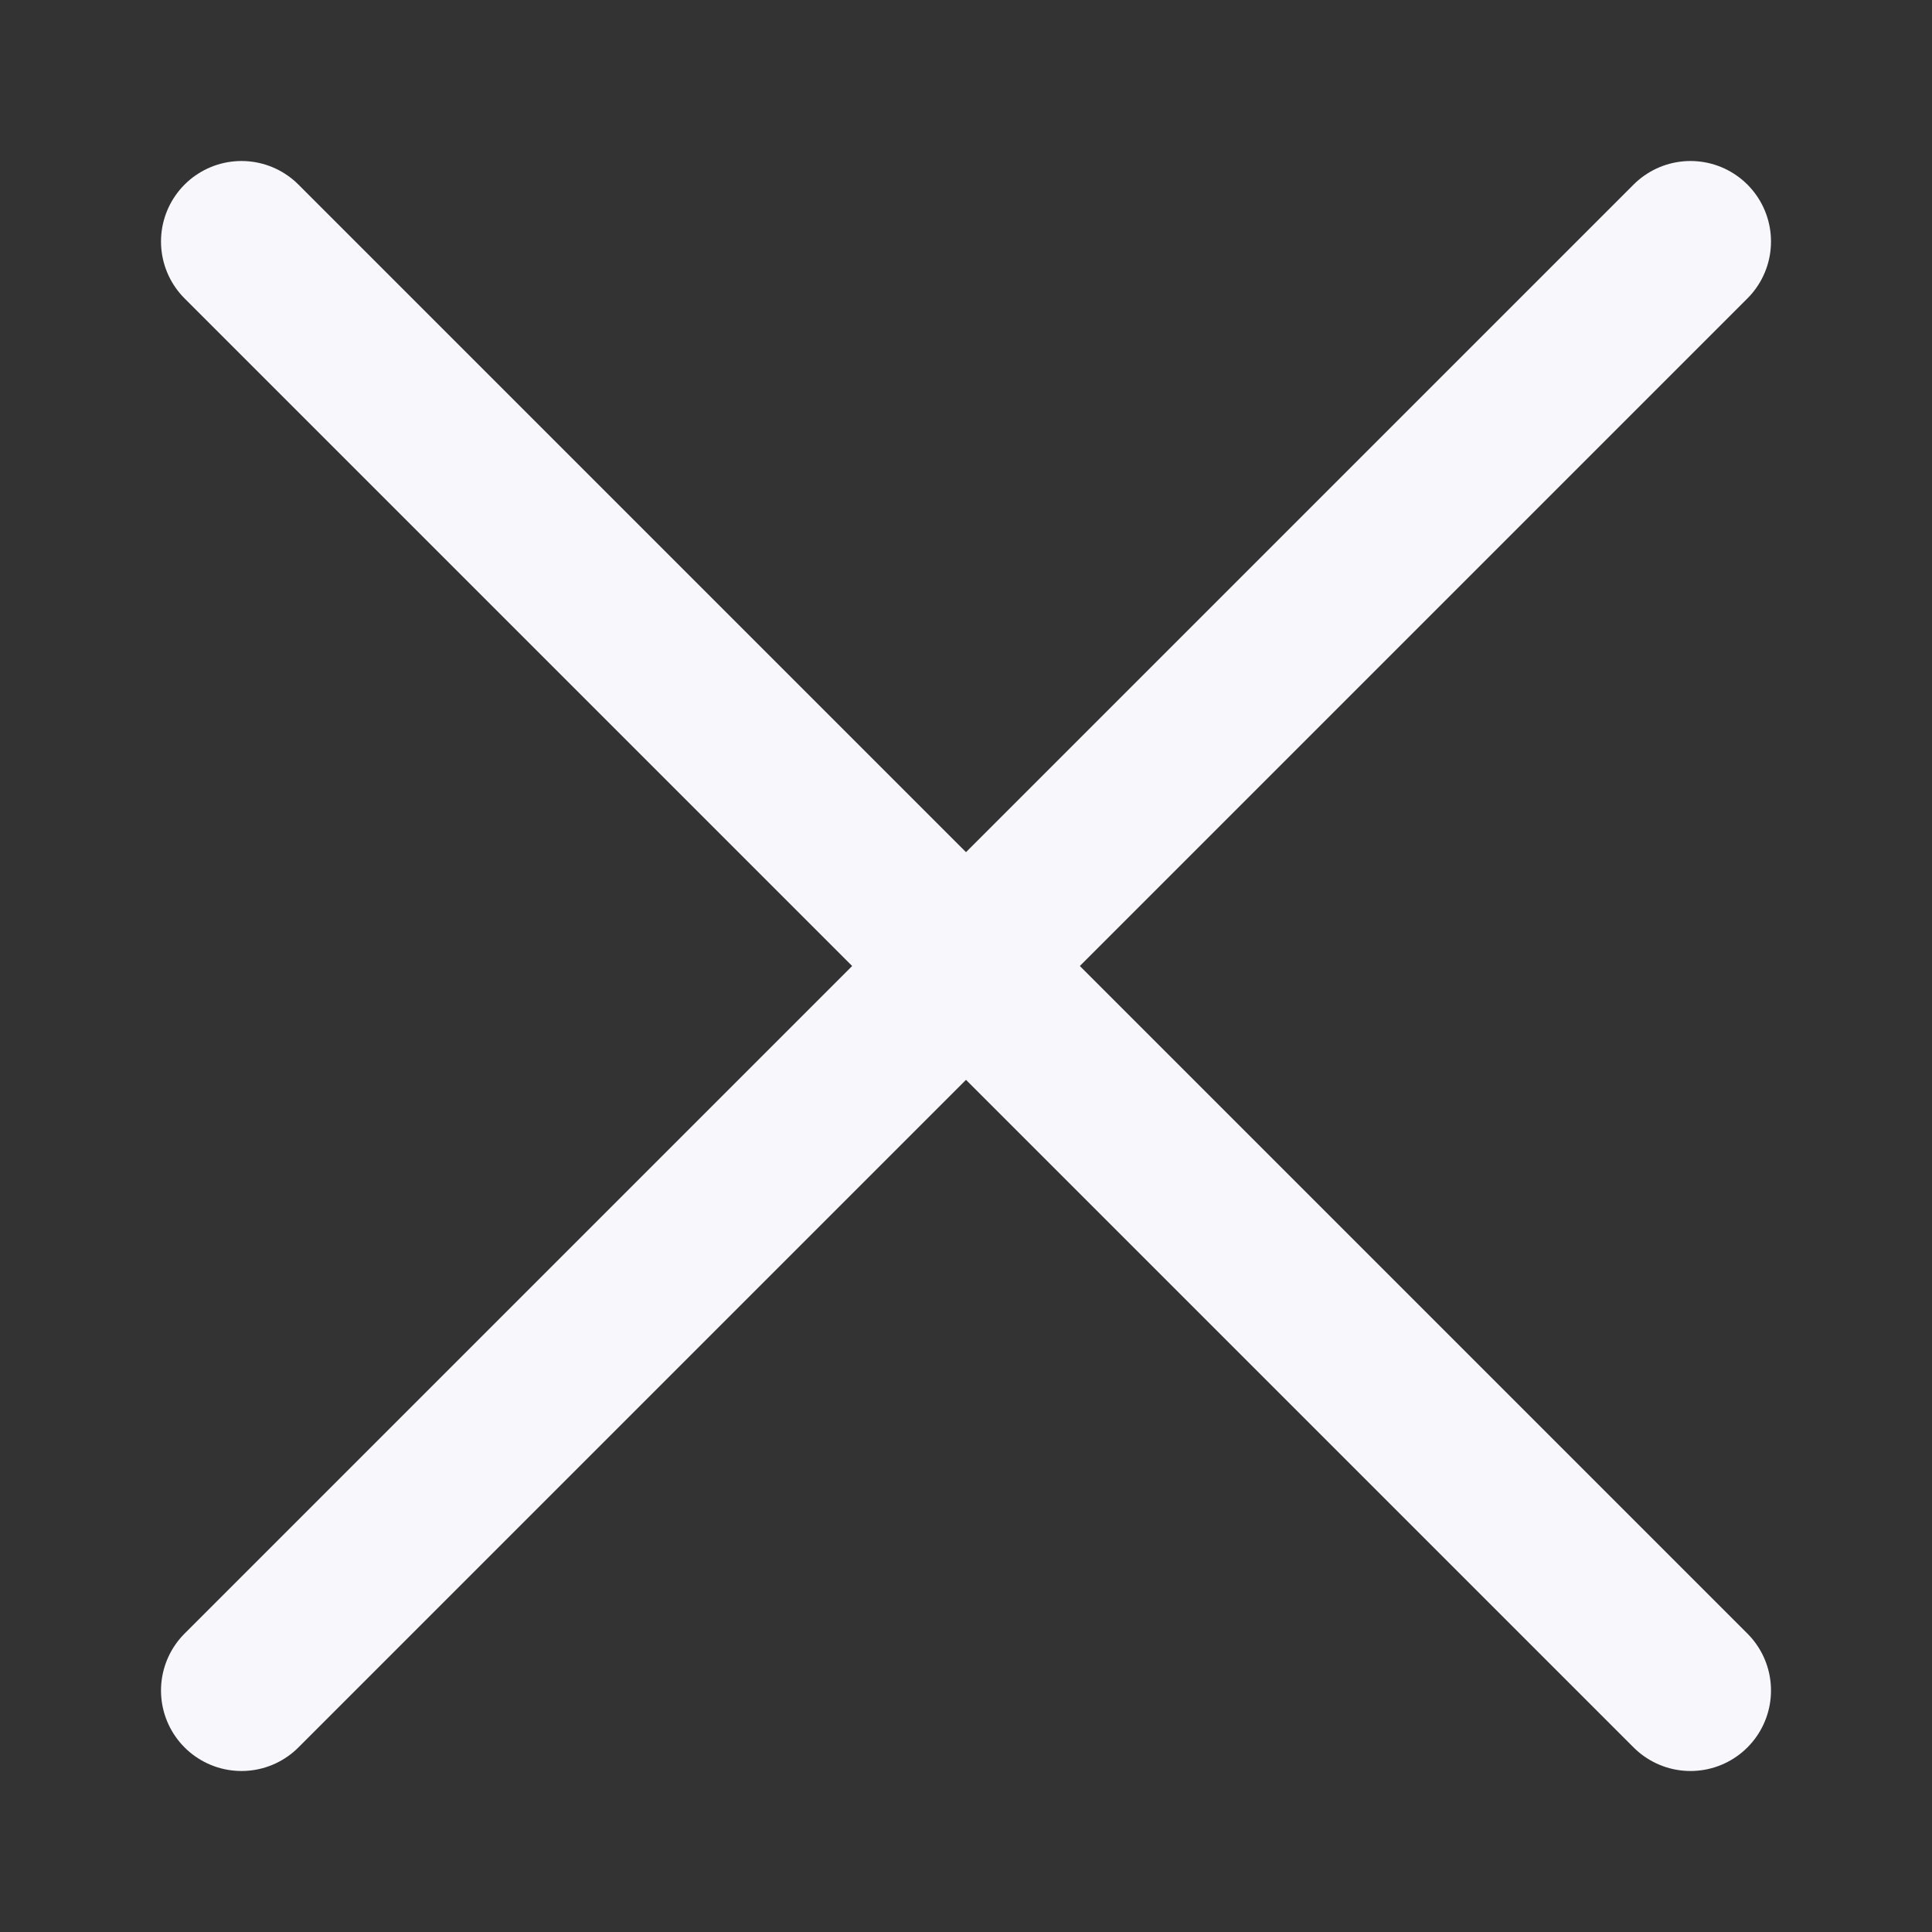
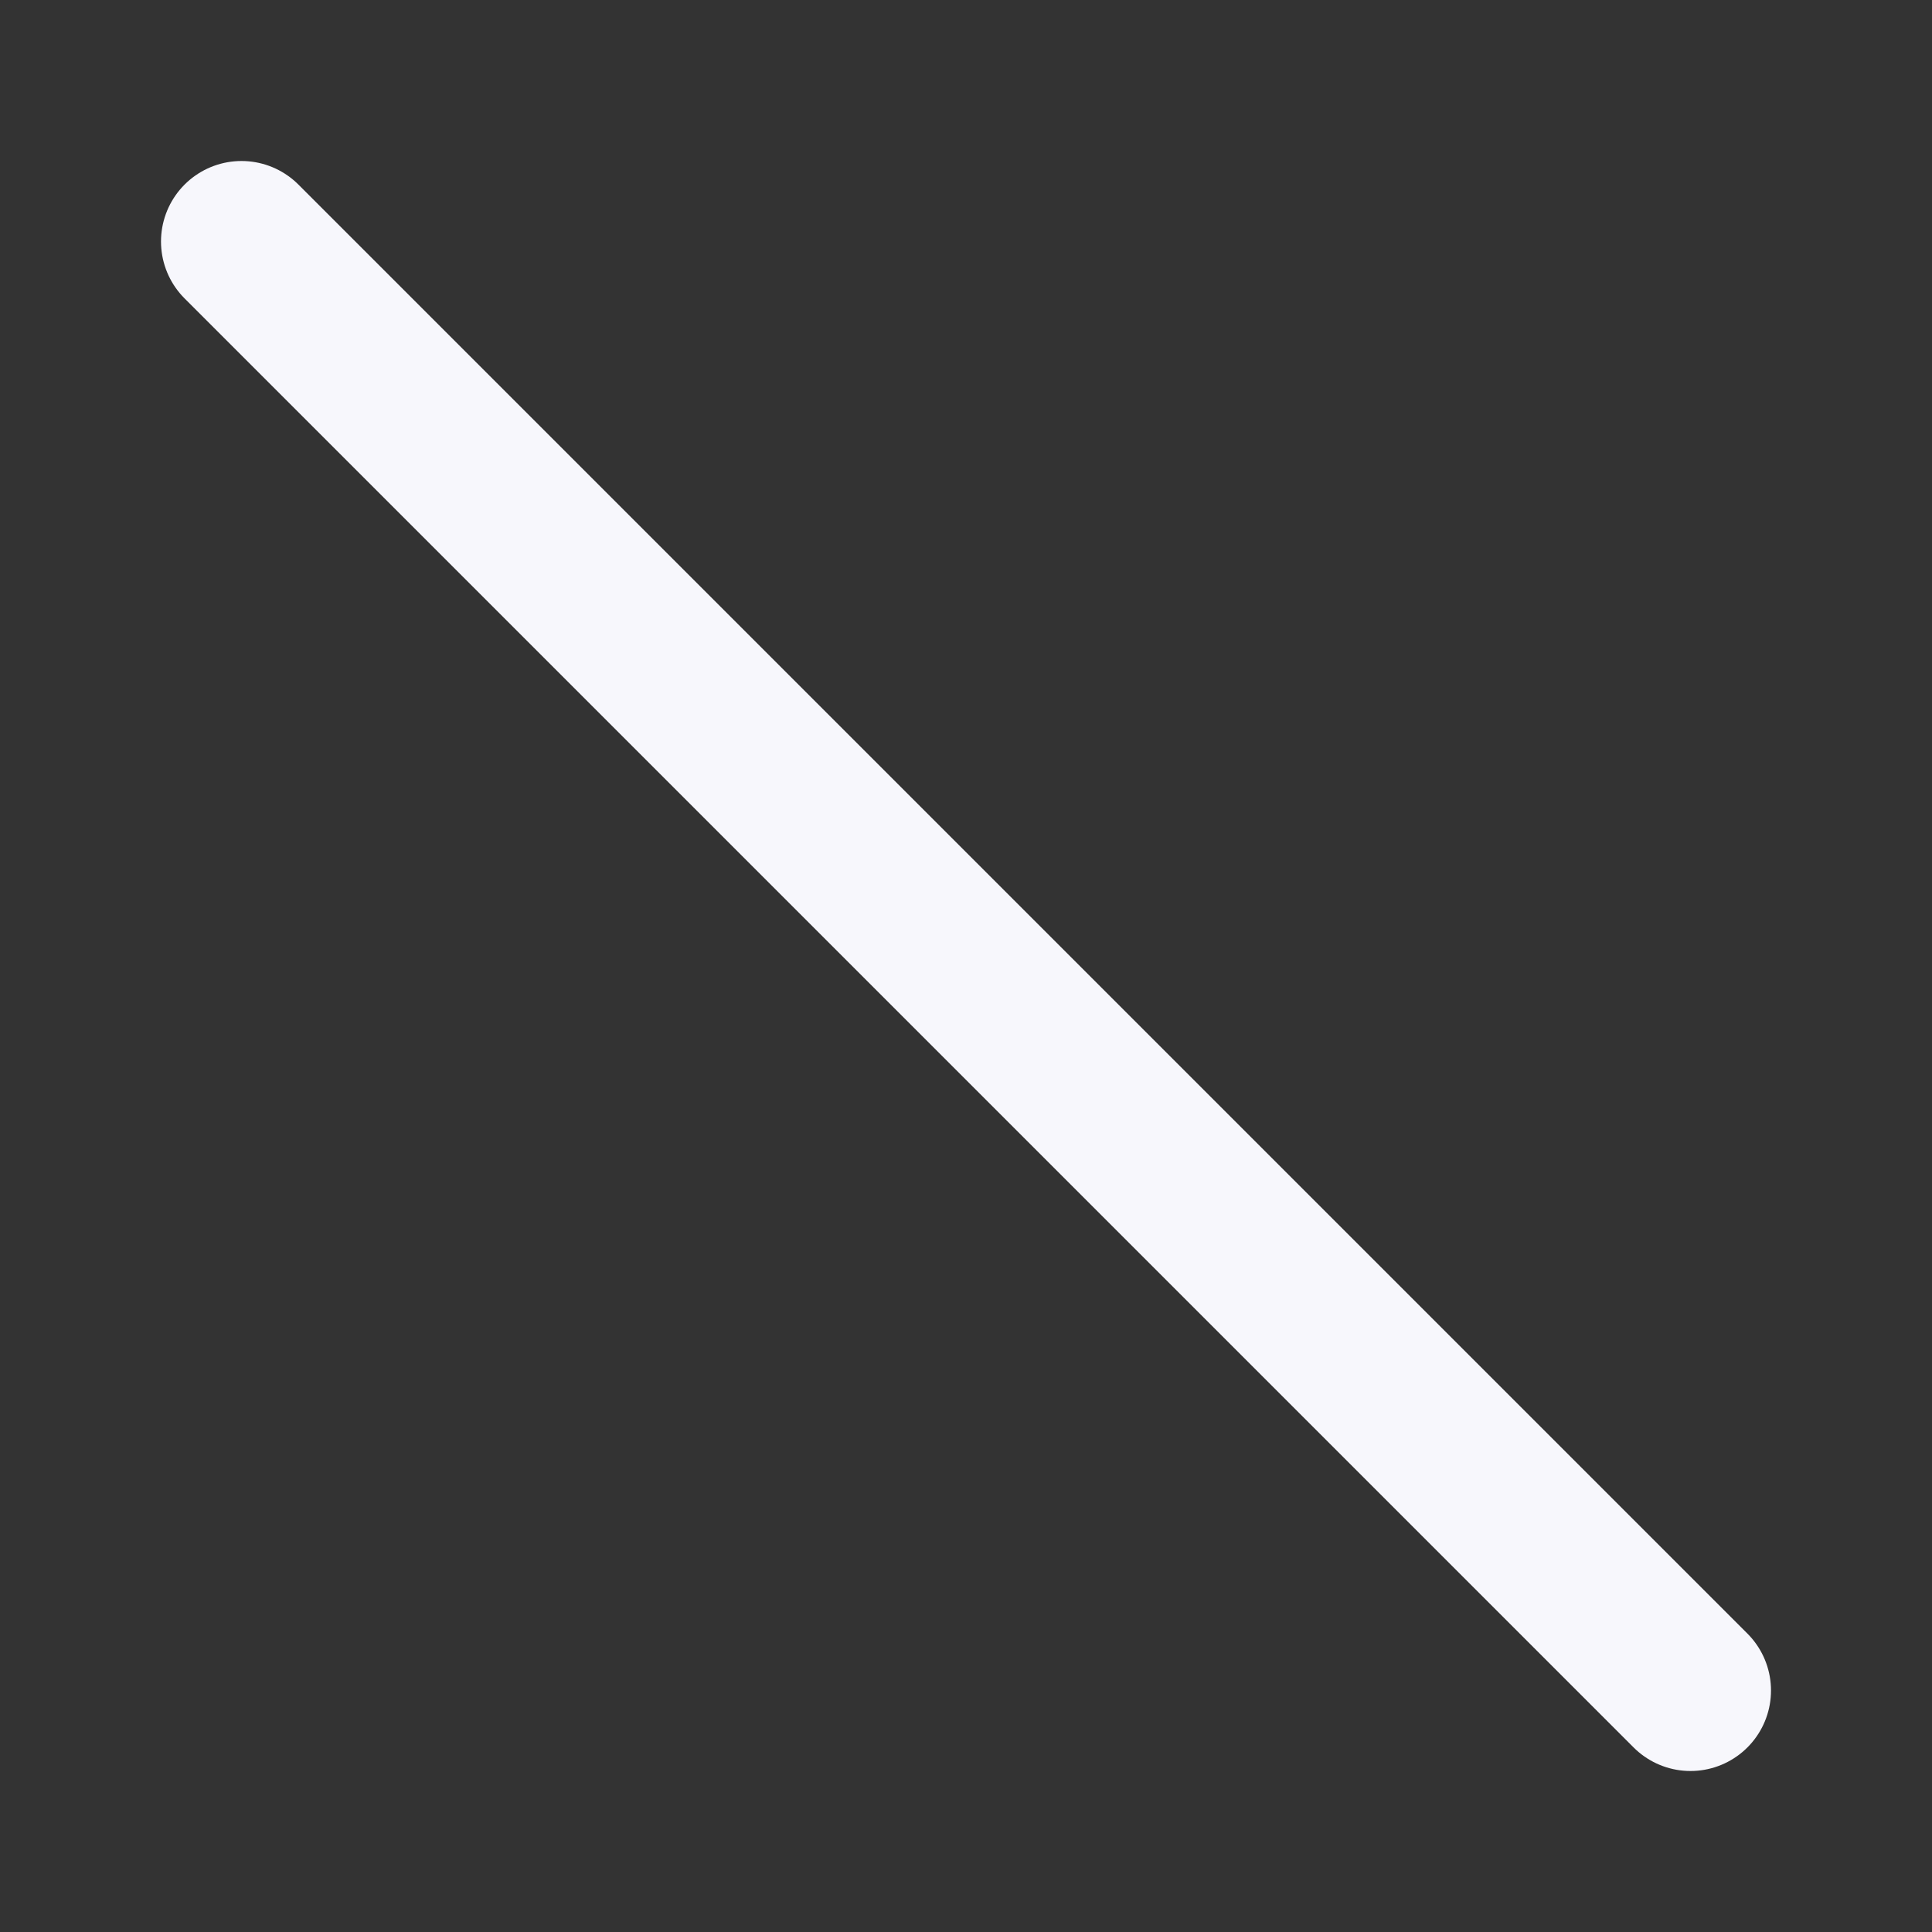
<svg xmlns="http://www.w3.org/2000/svg" width="24" height="24" viewBox="0 0 24 24" fill="none">
  <rect x="0" y="0" width="24" height="24" fill="#333333" stroke="none" />
-   <path d="M3 21L21 3" stroke="#F7F7FC" stroke-width="2" stroke-linecap="round" stroke-linejoin="round" />
  <path d="M21 21L3 3" stroke="#F7F7FC" stroke-width="2" stroke-linecap="round" stroke-linejoin="round" />
</svg>